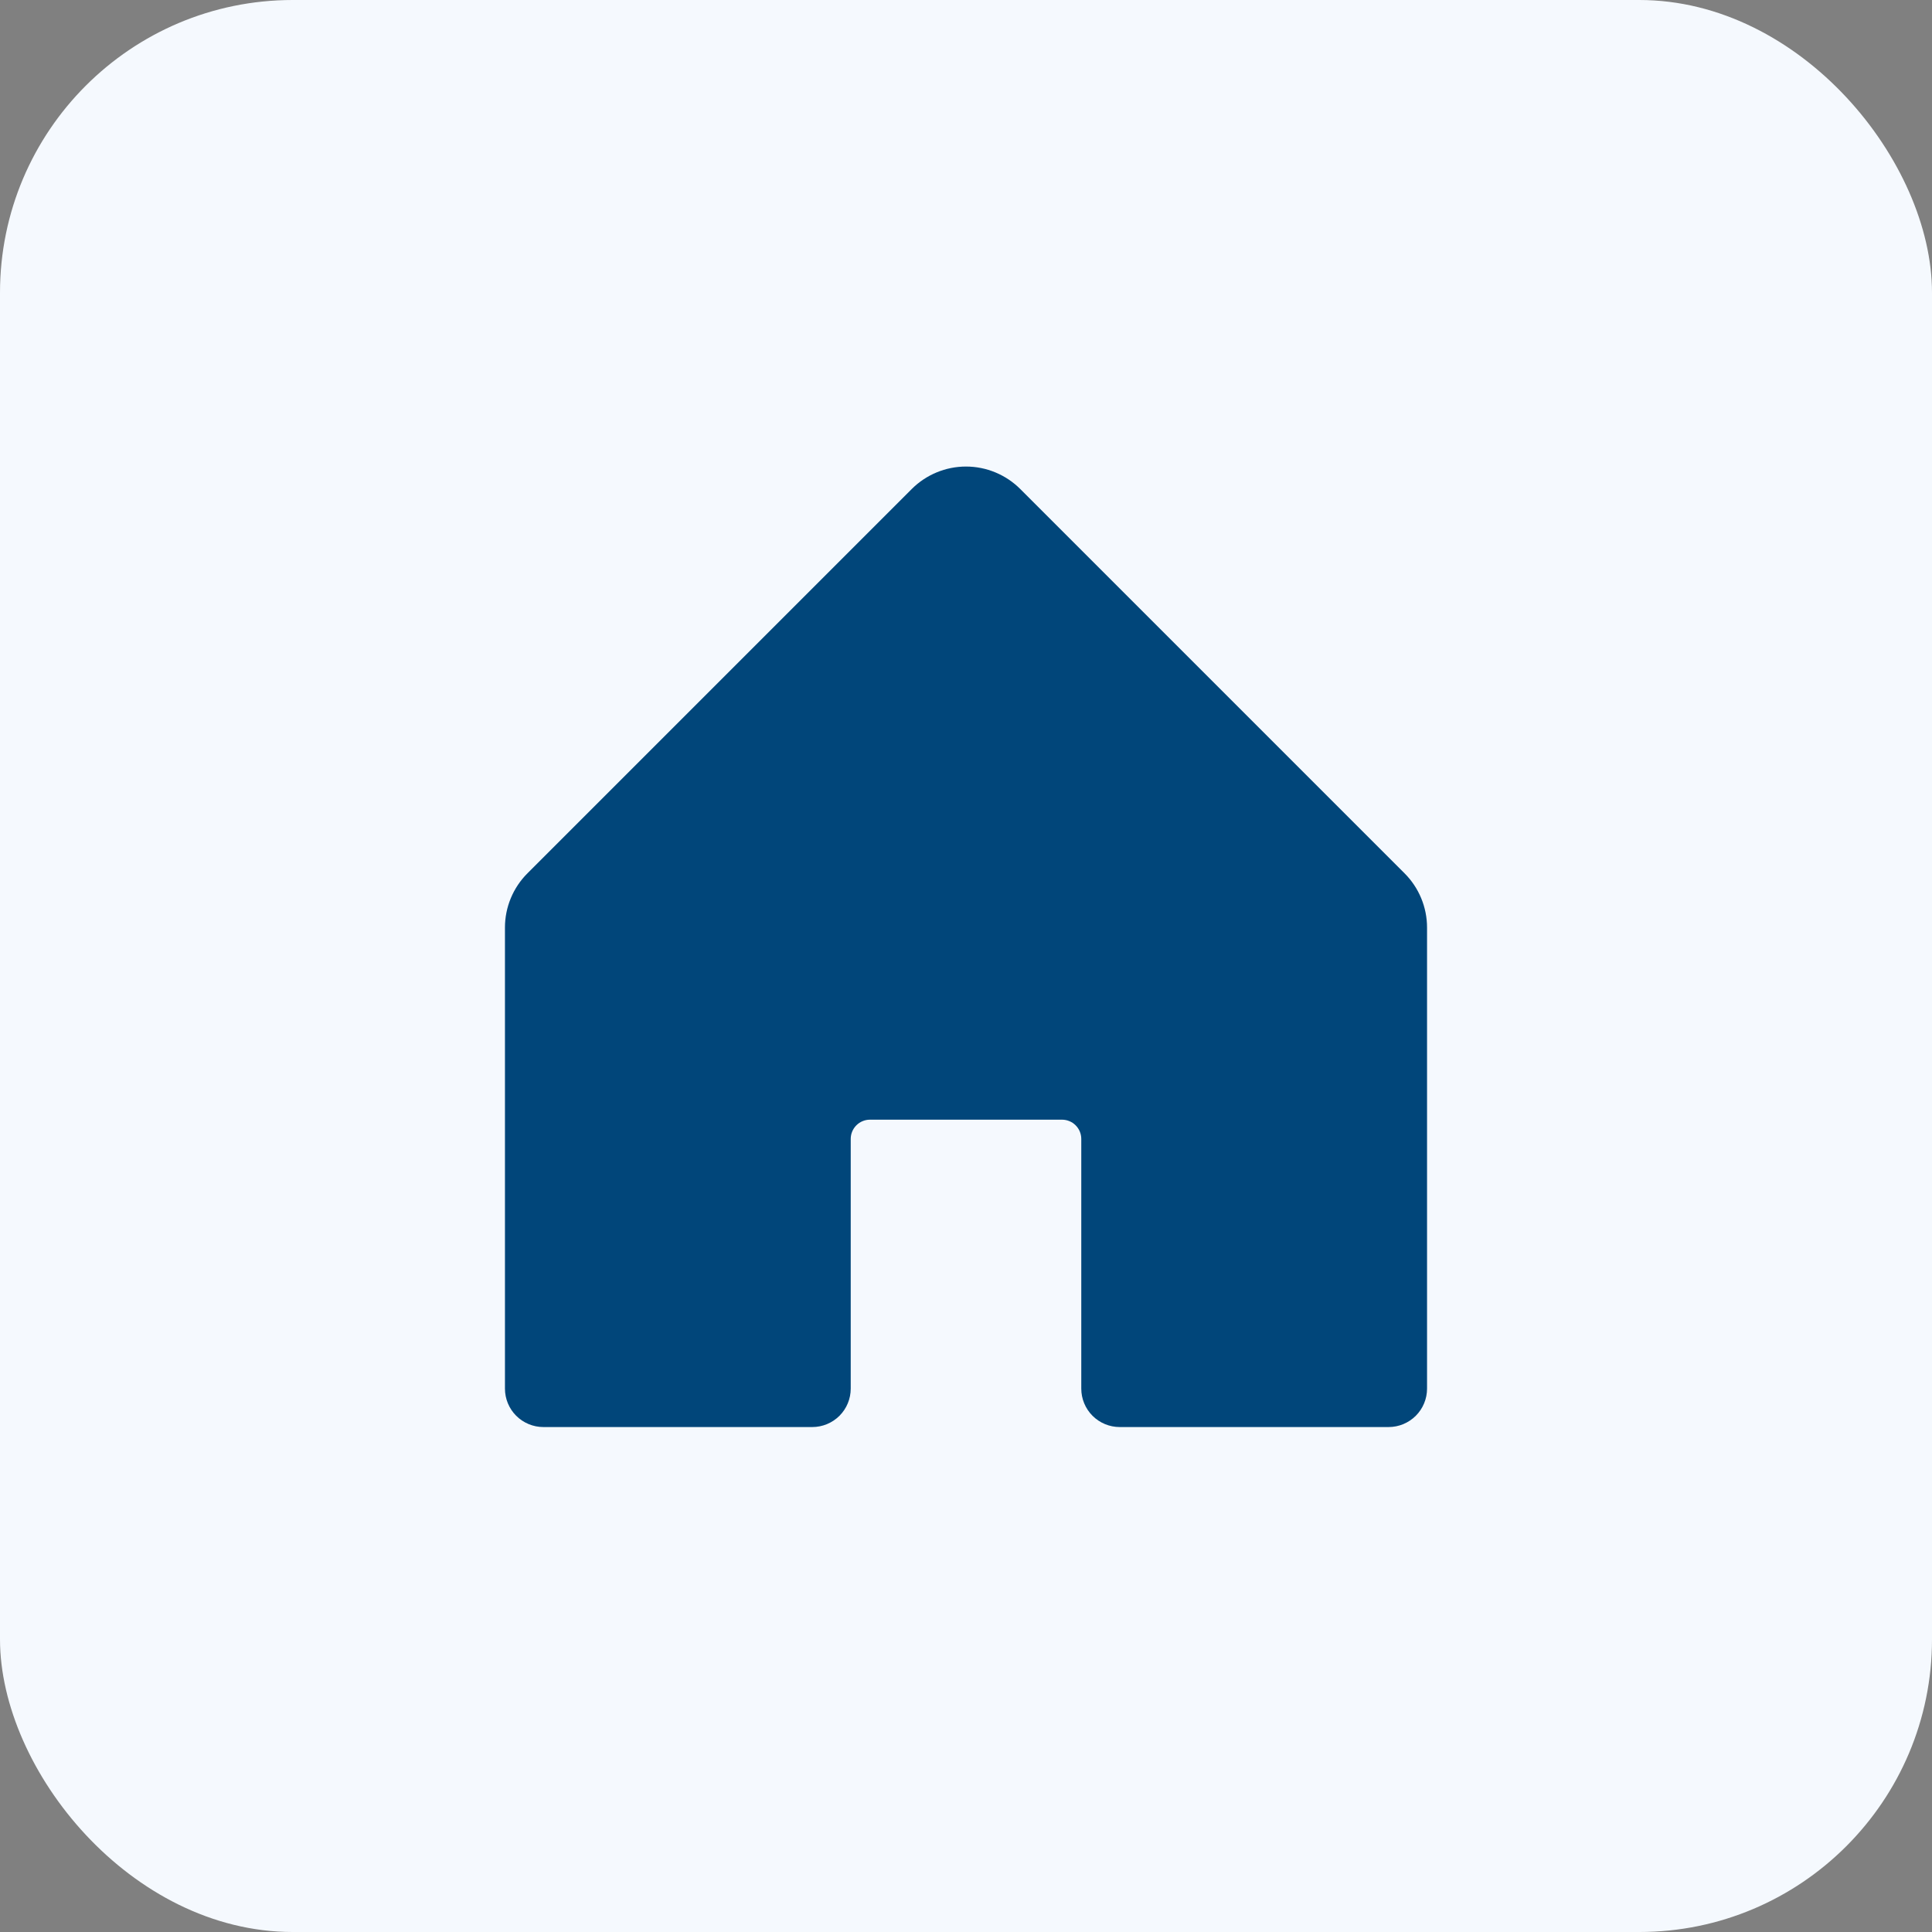
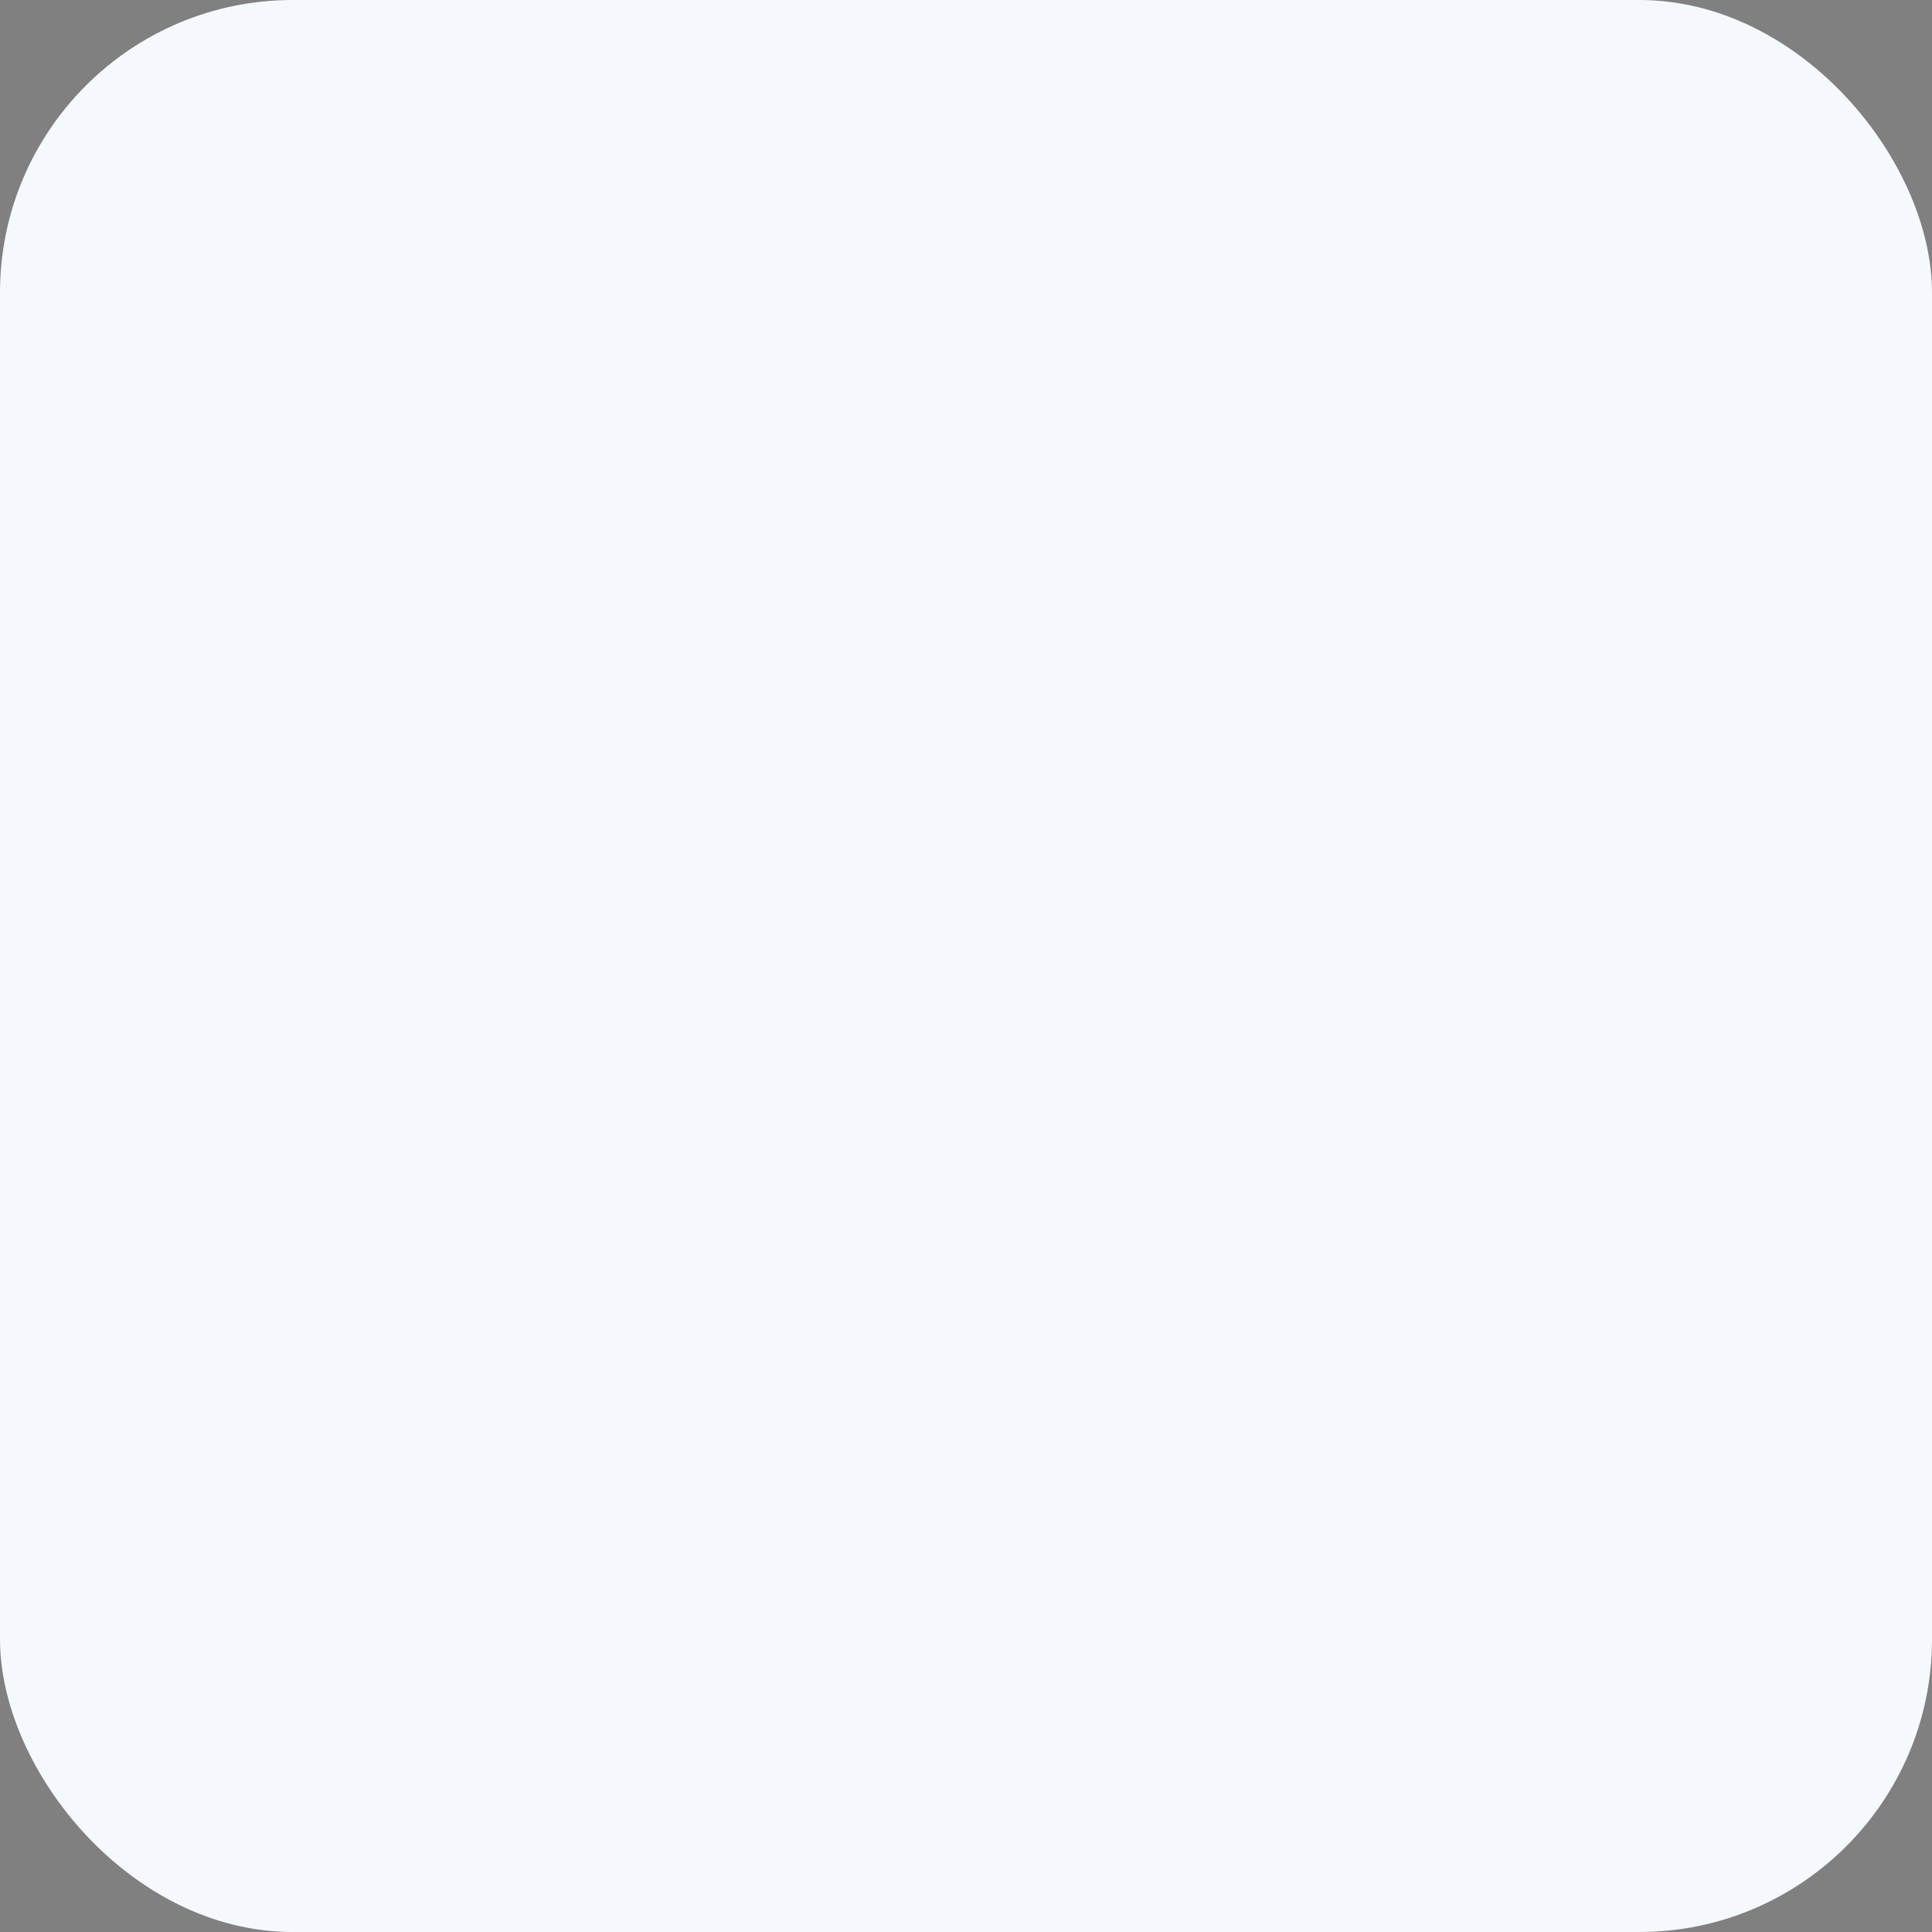
<svg xmlns="http://www.w3.org/2000/svg" width="66" height="66" viewBox="0 0 66 66" fill="none">
  <rect x="0" y="0" width="66" height="66" fill="#808080" stroke="none" />
  <rect width="66" height="66" rx="10" fill="#F5F9FE" />
-   <path d="M48.75 31.687V47.437C48.75 47.785 48.612 48.119 48.366 48.365C48.119 48.611 47.786 48.75 47.438 48.75H38.25C37.902 48.75 37.568 48.611 37.322 48.365C37.076 48.119 36.938 47.785 36.938 47.437V38.906C36.938 38.732 36.868 38.565 36.745 38.442C36.622 38.319 36.455 38.25 36.281 38.25H29.719C29.545 38.25 29.378 38.319 29.255 38.442C29.132 38.565 29.062 38.732 29.062 38.906V47.437C29.062 47.785 28.924 48.119 28.678 48.365C28.432 48.611 28.098 48.75 27.75 48.75H18.562C18.214 48.75 17.881 48.611 17.634 48.365C17.388 48.119 17.25 47.785 17.25 47.437V31.687C17.25 30.991 17.527 30.324 18.02 29.832L31.145 16.707C31.637 16.215 32.304 15.938 33 15.938C33.696 15.938 34.363 16.215 34.855 16.707L47.98 29.832C48.473 30.324 48.75 30.991 48.75 31.687Z" fill="#01467A" />
</svg>